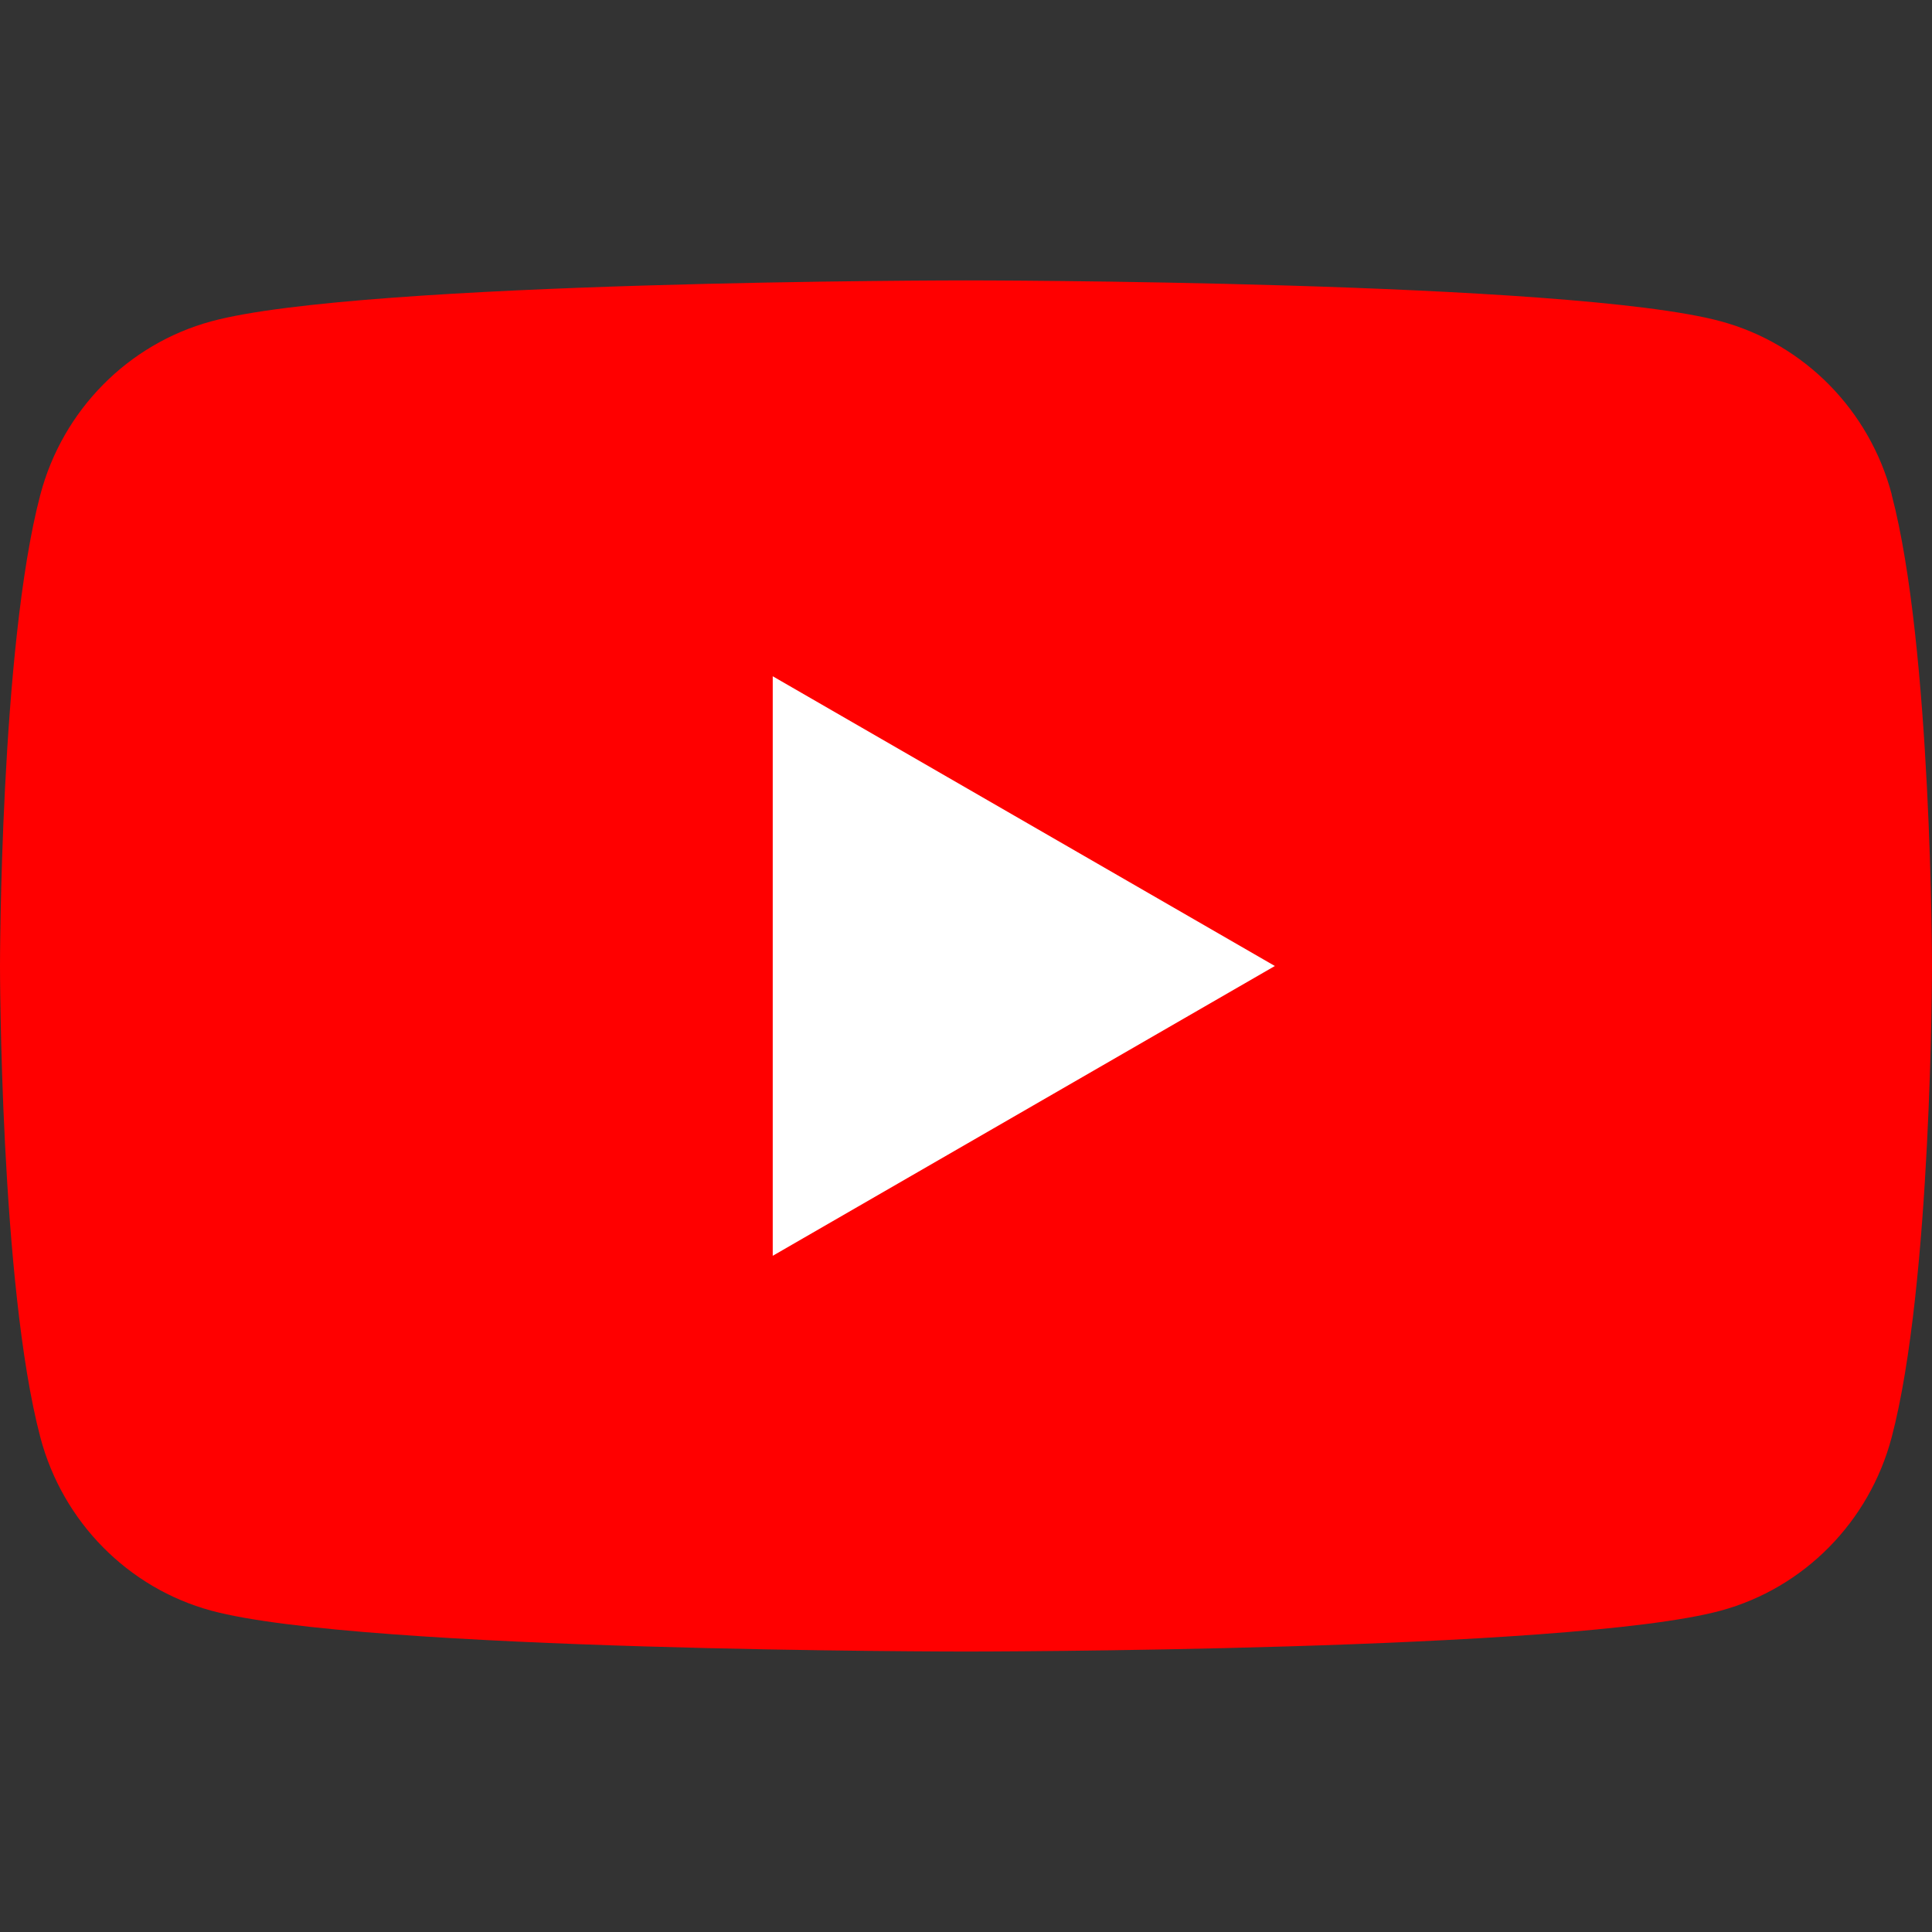
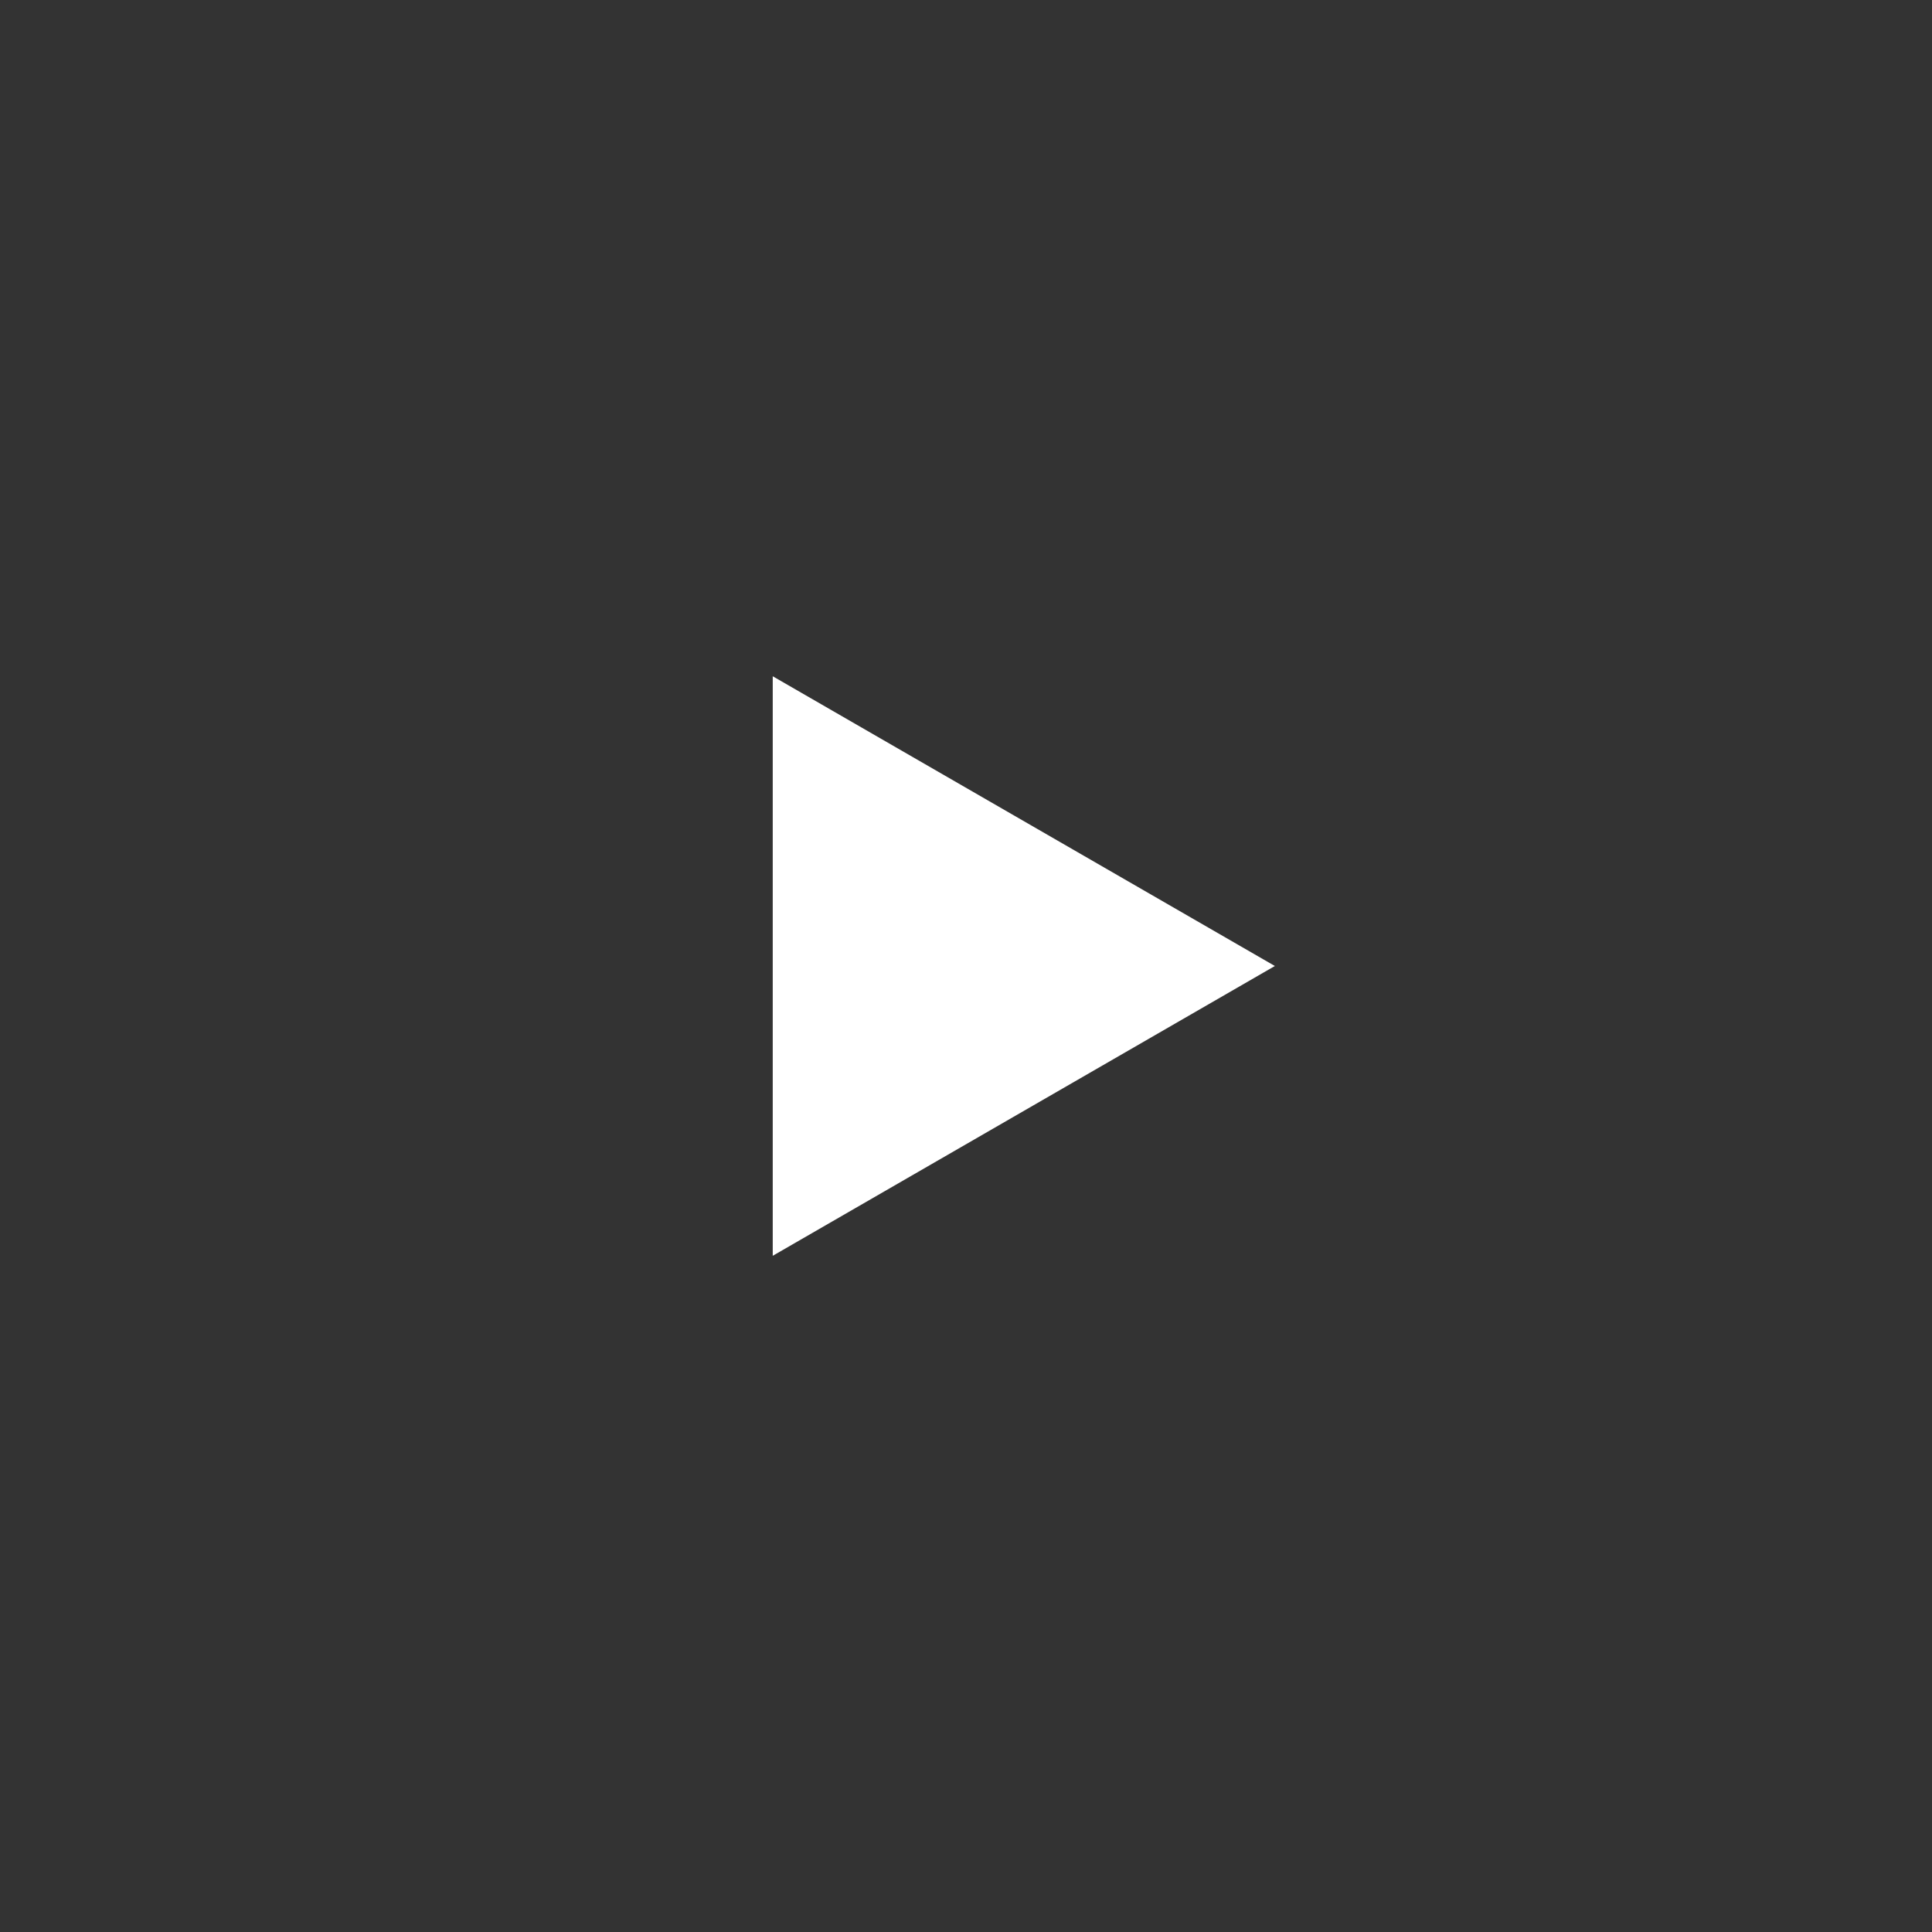
<svg xmlns="http://www.w3.org/2000/svg" width="30" height="30" viewBox="0 0 30 30" fill="none">
  <rect x="0" y="0" width="30" height="30" fill="#333333" stroke="none" />
-   <path d="M29.375 7.679C29.029 6.37 28.015 5.341 26.723 4.99C24.382 4.354 15 4.354 15 4.354C15 4.354 5.618 4.354 3.28 4.99C1.988 5.341 0.973 6.37 0.627 7.679C0 10.05 0 15 0 15C0 15 0 19.95 0.627 22.321C0.973 23.63 1.988 24.659 3.28 25.01C5.618 25.645 15 25.645 15 25.645C15 25.645 24.382 25.645 26.72 25.01C28.012 24.659 29.027 23.63 29.373 22.321C30 19.95 30 15 30 15C30 15 30 10.05 29.373 7.679H29.375Z" fill="#FF0000" />
  <path d="M11.999 19.5L19.796 15L11.999 10.501V19.5Z" fill="white" />
</svg>